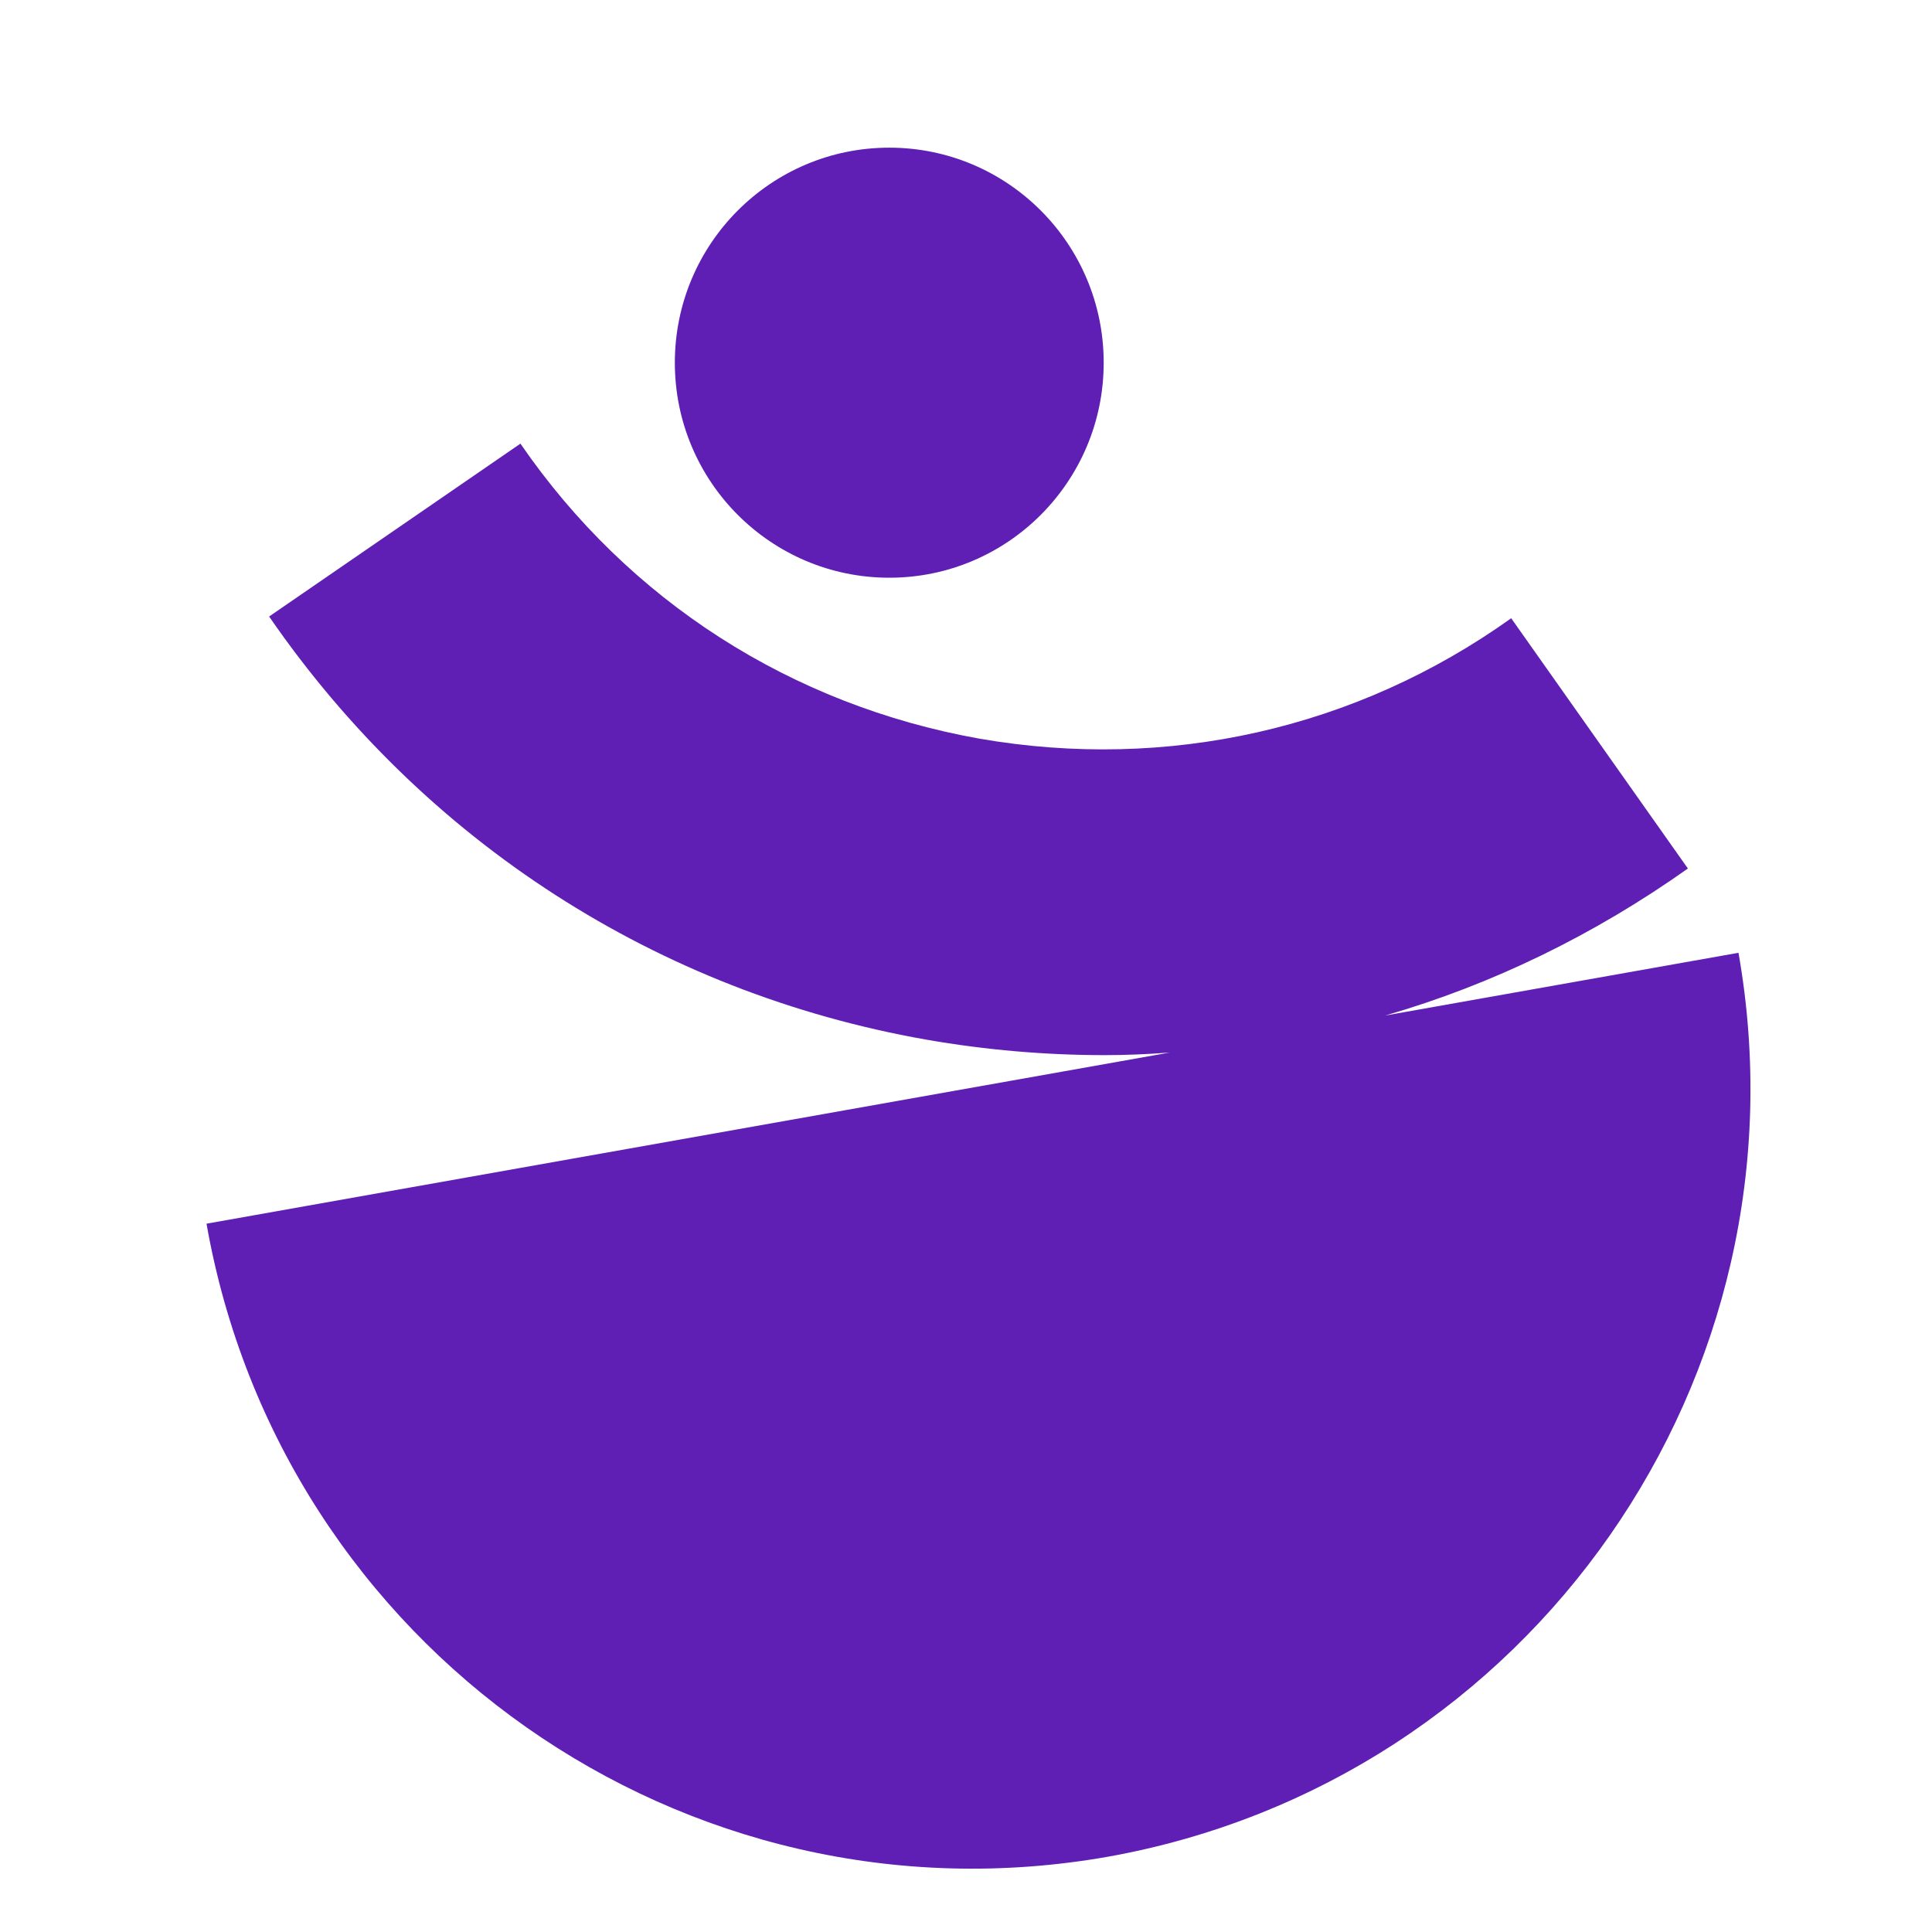
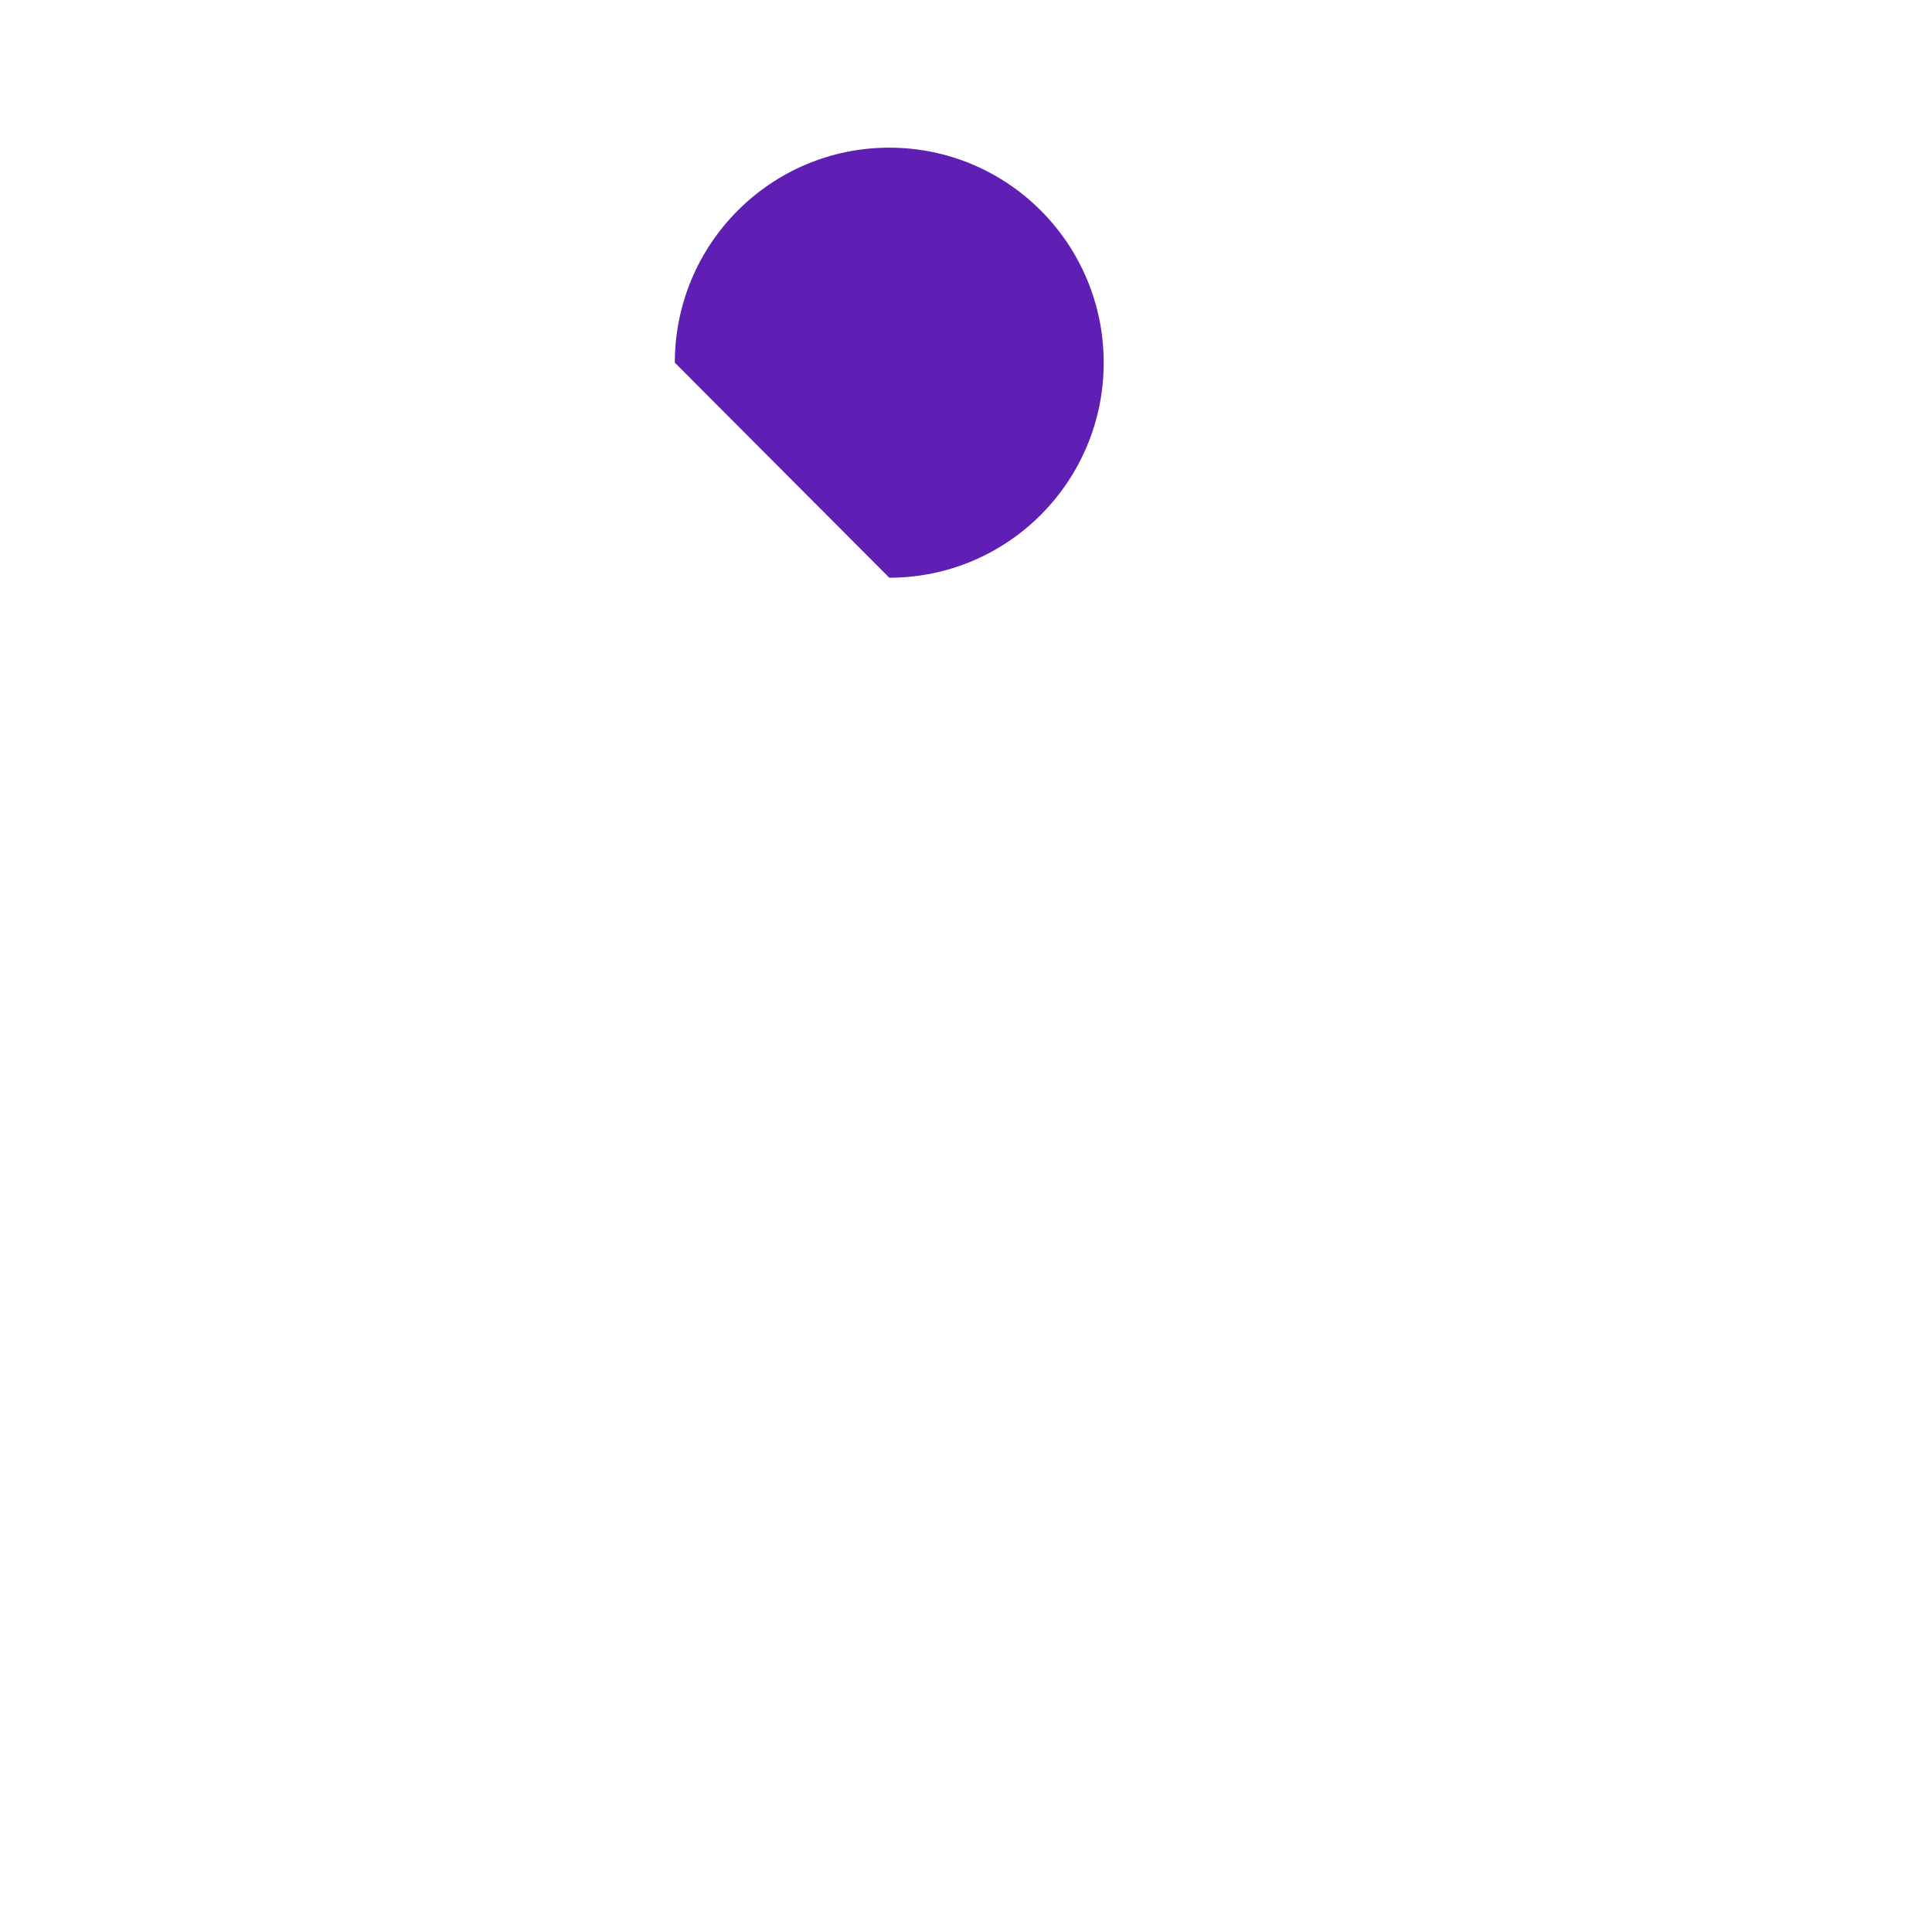
<svg xmlns="http://www.w3.org/2000/svg" fill="none" viewBox="0 0 37 37" height="37" width="37">
-   <path fill="#5F1EB4" d="M33.294 18.247L26.526 19.449C28.58 18.856 30.535 17.901 32.325 16.633L28.941 11.84C25.968 13.964 22.354 14.771 18.756 14.146C15.159 13.503 12.037 11.51 9.967 8.496L5.154 11.807C8.128 16.122 12.596 19.005 17.738 19.91C18.871 20.108 20.021 20.207 21.154 20.207C21.565 20.207 21.976 20.19 22.403 20.157L3.955 23.435C5.384 31.555 13.105 36.991 21.22 35.558C29.319 34.108 34.724 26.367 33.294 18.247Z" />
-   <path fill="#5F1EB4" d="M17.031 11.064C19.299 11.064 21.137 9.22 21.137 6.946C21.137 4.672 19.299 2.828 17.031 2.828C14.762 2.828 12.924 4.672 12.924 6.946C12.924 9.22 14.762 11.064 17.031 11.064Z" />
+   <path fill="#5F1EB4" d="M17.031 11.064C19.299 11.064 21.137 9.22 21.137 6.946C21.137 4.672 19.299 2.828 17.031 2.828C14.762 2.828 12.924 4.672 12.924 6.946Z" />
</svg>